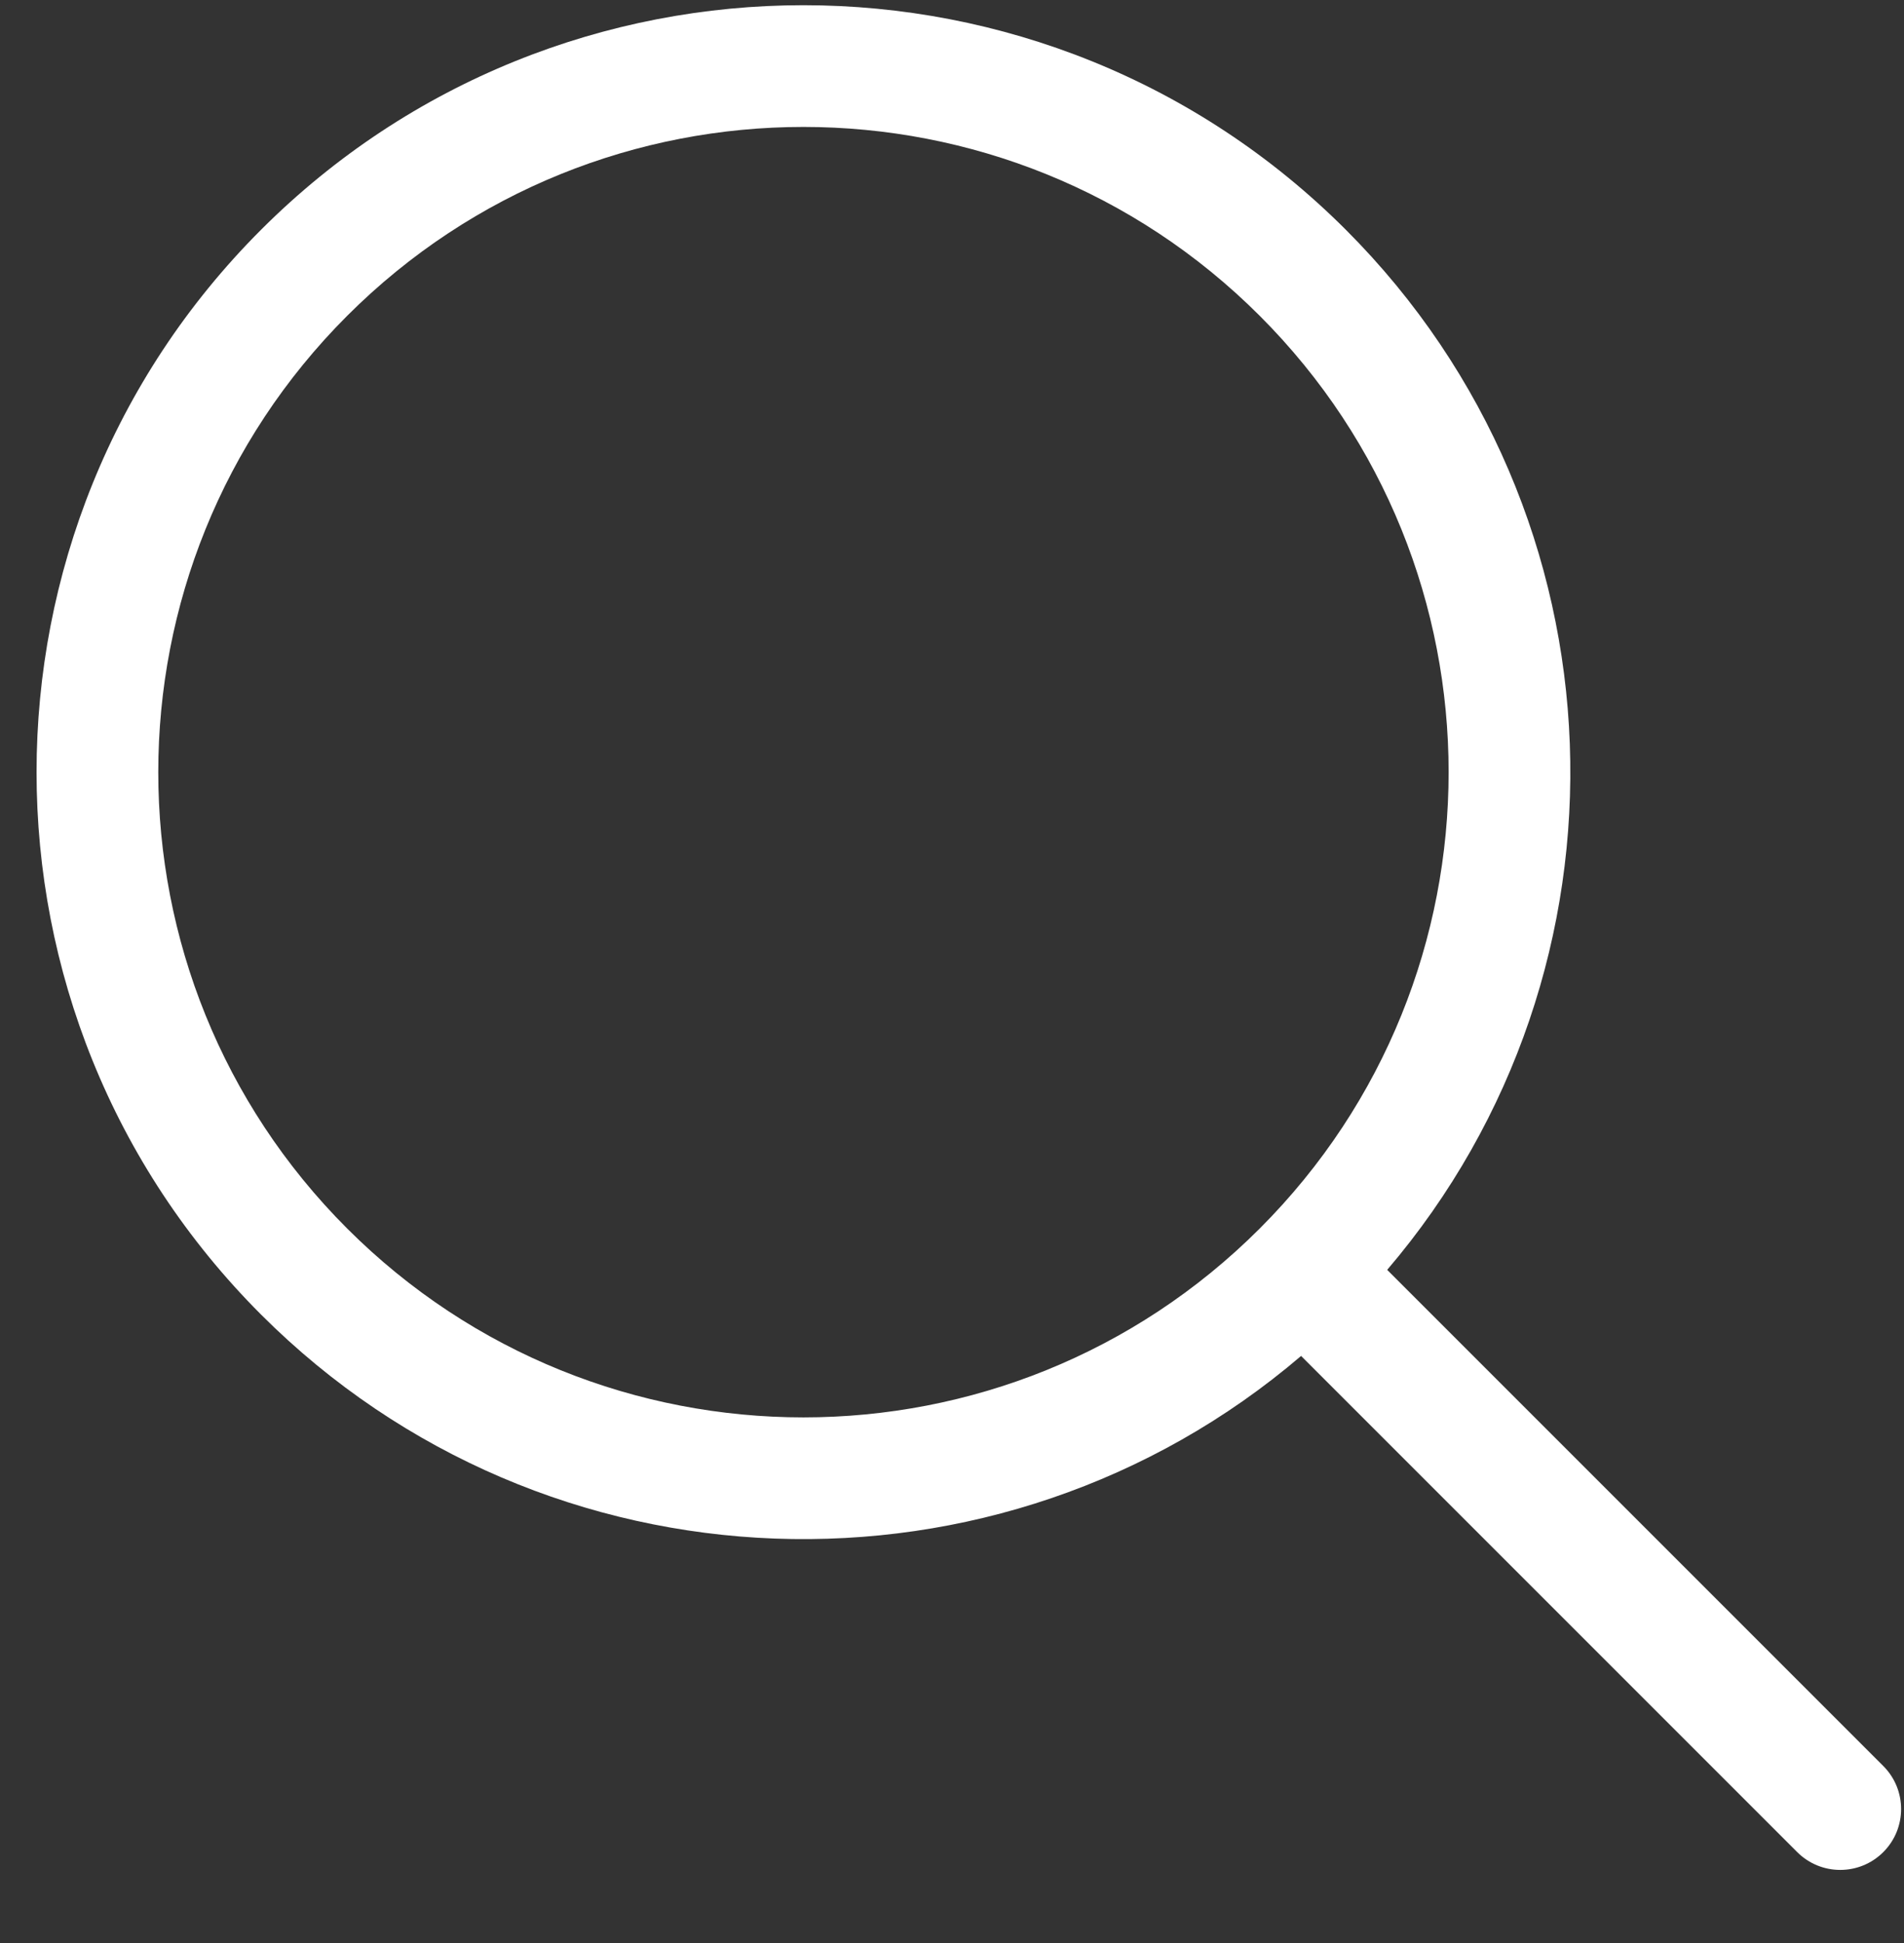
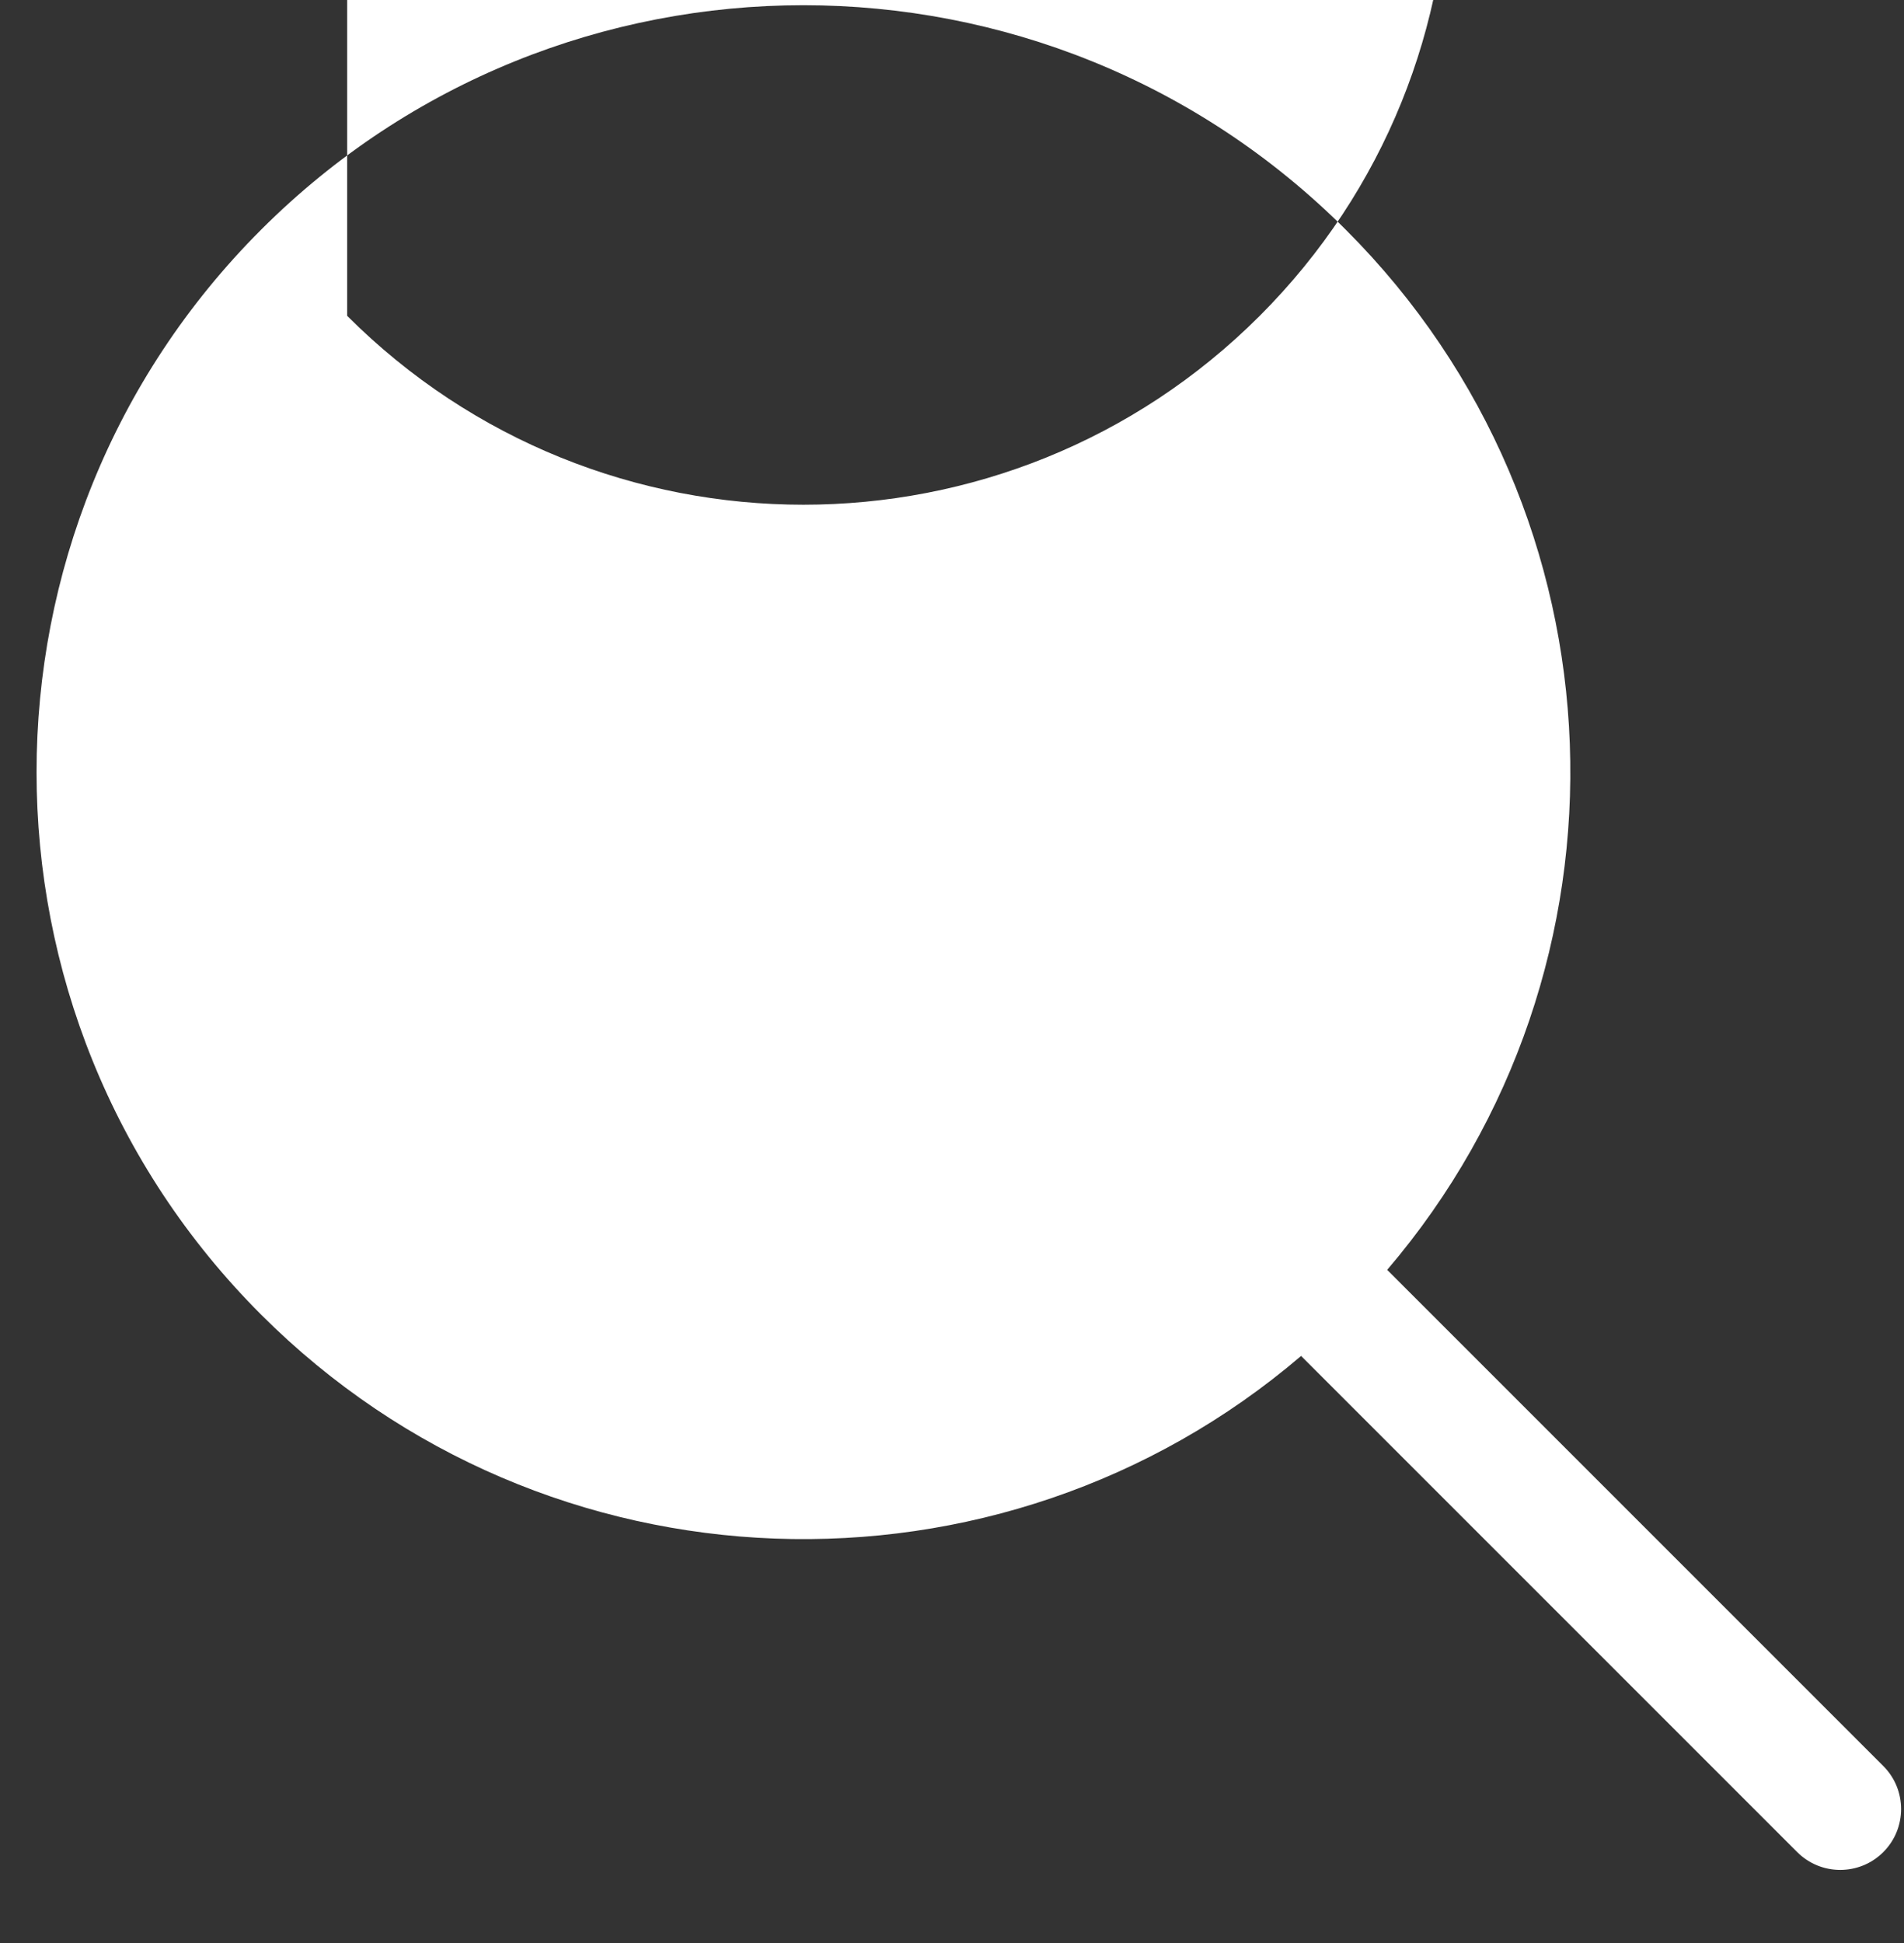
<svg xmlns="http://www.w3.org/2000/svg" width="100%" height="100%" viewBox="0 0 391 399" version="1.1" xml:space="preserve" style="fill-rule:evenodd;clip-rule:evenodd;stroke-linejoin:round;stroke-miterlimit:2;">
  <rect x="0" y="0" width="391" height="399" fill="#333333" stroke="none" />
  <rect x="0" y="13.568" width="377.908" height="385.039" style="fill:none;" />
-   <rect x="13.523" y="0" width="370.866" height="385.039" style="fill:none;" />
-   <path d="M267.19,278.431c-61.859,52.837 -155.08,50.006 -213.578,-8.493c-61.473,-61.473 -61.473,-161.29 -0,-222.763c61.473,-61.473 161.29,-61.473 222.763,0c58.498,58.499 61.329,151.719 8.493,213.578l101.879,101.88c4.878,4.878 4.878,12.799 -0,17.677c-4.879,4.879 -12.8,4.879 -17.678,0l-101.879,-101.879Zm-195.9,-213.578c-51.717,51.717 -51.717,135.691 -0,187.408c51.716,51.716 135.691,51.716 187.407,-0c51.717,-51.717 51.717,-135.691 0,-187.408c-51.716,-51.717 -135.691,-51.717 -187.407,-0Z" style="fill:#fff;" />
+   <path d="M267.19,278.431c-61.859,52.837 -155.08,50.006 -213.578,-8.493c-61.473,-61.473 -61.473,-161.29 -0,-222.763c61.473,-61.473 161.29,-61.473 222.763,0c58.498,58.499 61.329,151.719 8.493,213.578l101.879,101.88c4.878,4.878 4.878,12.799 -0,17.677c-4.879,4.879 -12.8,4.879 -17.678,0l-101.879,-101.879Zm-195.9,-213.578c51.716,51.716 135.691,51.716 187.407,-0c51.717,-51.717 51.717,-135.691 0,-187.408c-51.716,-51.717 -135.691,-51.717 -187.407,-0Z" style="fill:#fff;" />
</svg>